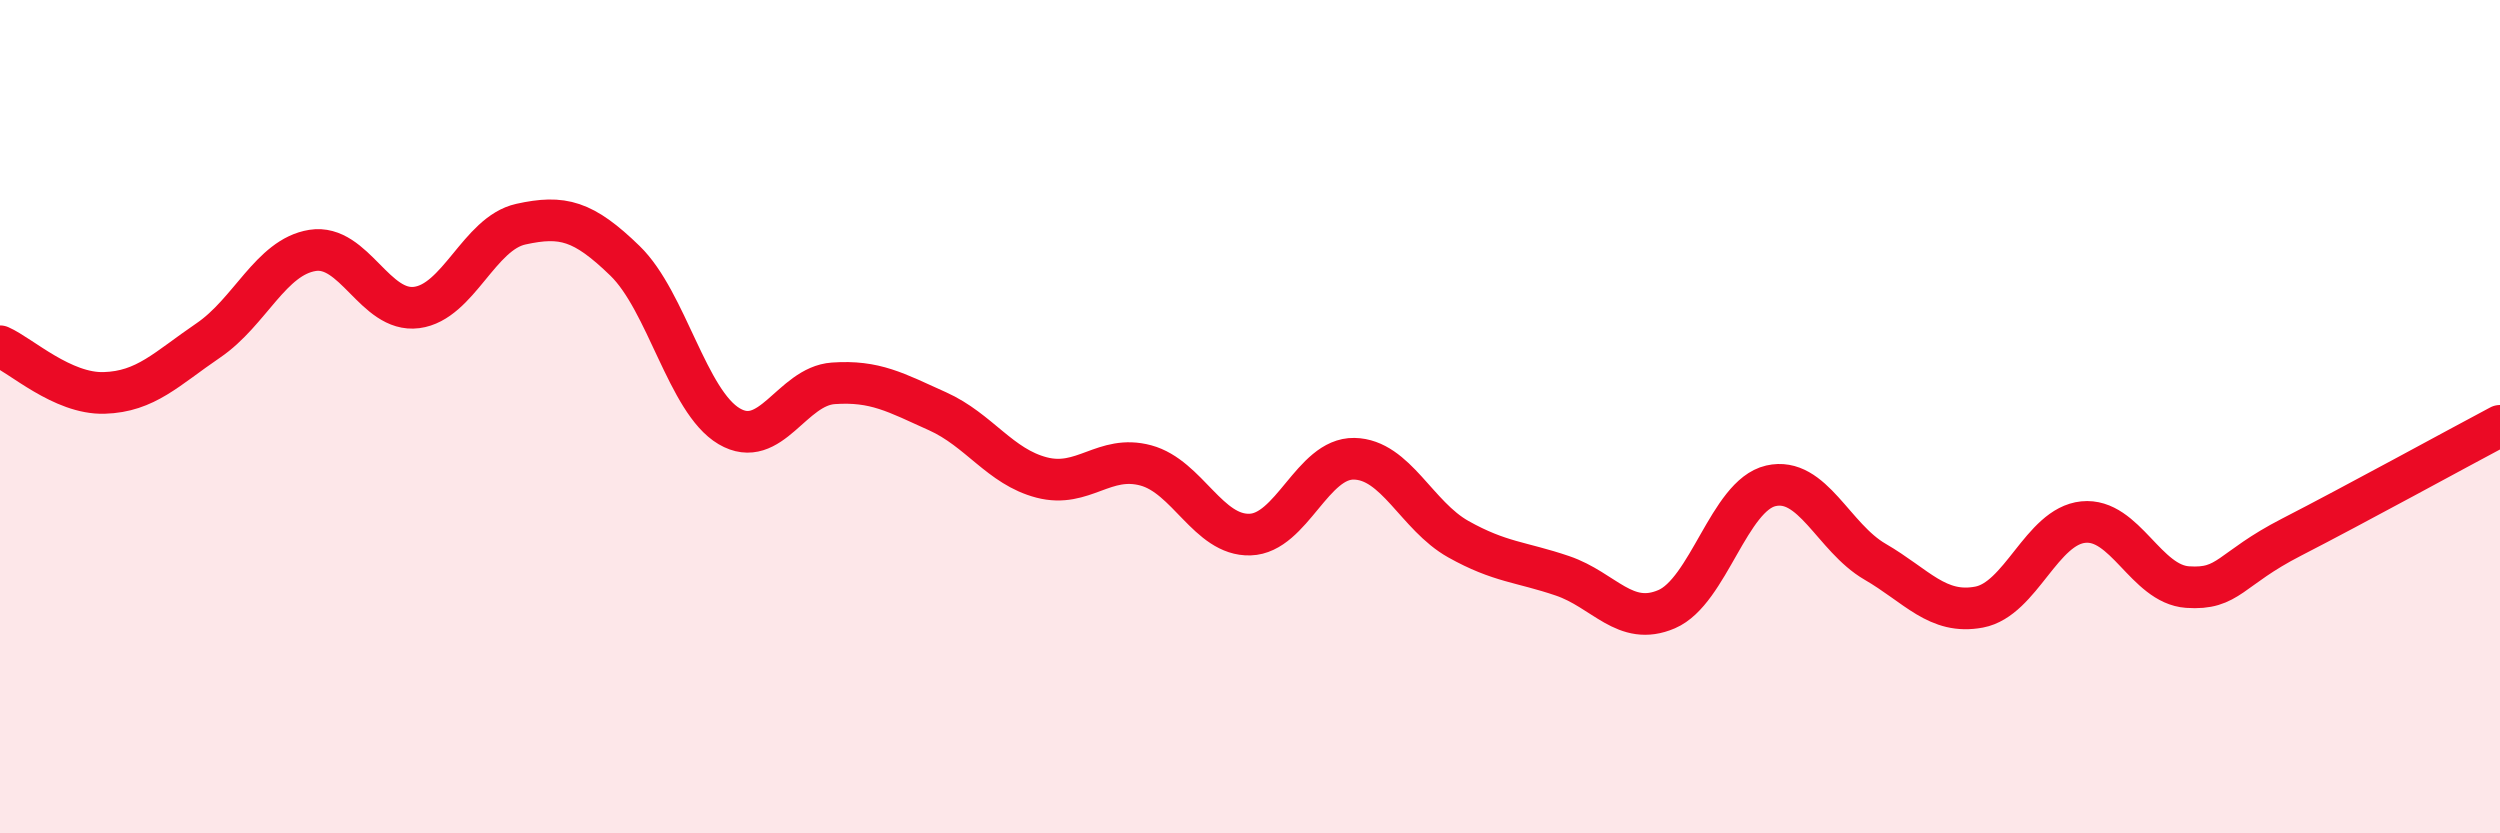
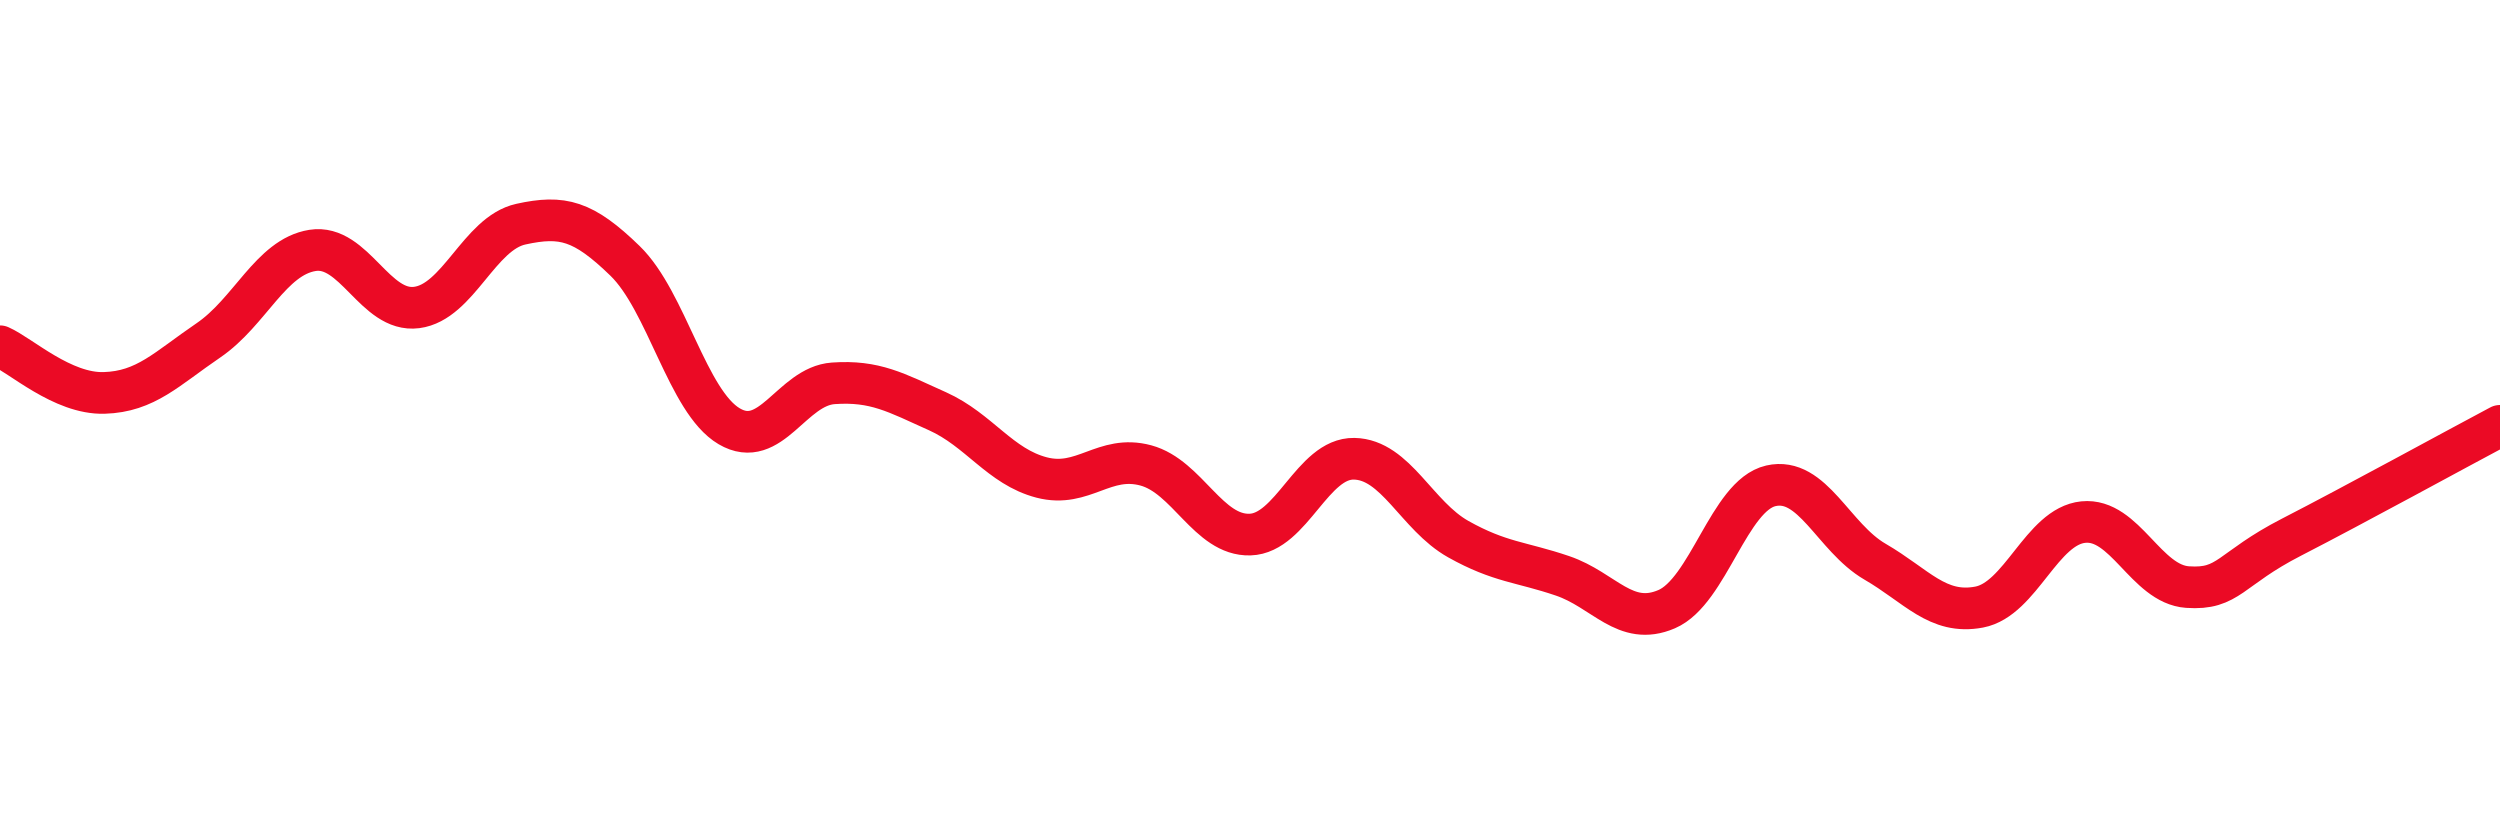
<svg xmlns="http://www.w3.org/2000/svg" width="60" height="20" viewBox="0 0 60 20">
-   <path d="M 0,8.31 C 0.5,8.53 1.5,9.46 2.5,9.43 C 3.5,9.4 4,8.85 5,8.17 C 6,7.49 6.5,6.17 7.5,6.01 C 8.5,5.85 9,7.51 10,7.38 C 11,7.25 11.5,5.6 12.5,5.38 C 13.5,5.16 14,5.29 15,6.26 C 16,7.23 16.5,9.64 17.5,10.23 C 18.5,10.82 19,9.27 20,9.2 C 21,9.13 21.5,9.42 22.5,9.87 C 23.5,10.32 24,11.2 25,11.46 C 26,11.72 26.5,10.9 27.5,11.17 C 28.5,11.44 29,12.86 30,12.83 C 31,12.8 31.5,10.99 32.5,11.01 C 33.5,11.03 34,12.38 35,12.94 C 36,13.5 36.5,13.48 37.5,13.82 C 38.5,14.16 39,15.05 40,14.62 C 41,14.19 41.5,11.89 42.5,11.66 C 43.5,11.43 44,12.9 45,13.48 C 46,14.06 46.5,14.76 47.5,14.57 C 48.5,14.38 49,12.63 50,12.53 C 51,12.43 51.5,14.02 52.5,14.09 C 53.5,14.16 53.5,13.66 55,12.89 C 56.5,12.12 59,10.75 60,10.22L60 20L0 20Z" fill="#EB0A25" opacity="0.1" stroke-linecap="round" stroke-linejoin="round" />
  <path d="M 0,8.31 C 0.5,8.53 1.5,9.46 2.5,9.43 C 3.5,9.4 4,8.85 5,8.17 C 6,7.49 6.5,6.17 7.5,6.01 C 8.5,5.85 9,7.51 10,7.38 C 11,7.25 11.5,5.6 12.5,5.38 C 13.5,5.16 14,5.29 15,6.26 C 16,7.23 16.5,9.64 17.5,10.23 C 18.5,10.82 19,9.27 20,9.2 C 21,9.13 21.5,9.42 22.5,9.87 C 23.5,10.32 24,11.2 25,11.46 C 26,11.72 26.5,10.9 27.5,11.17 C 28.5,11.44 29,12.86 30,12.83 C 31,12.8 31.5,10.99 32.5,11.01 C 33.5,11.03 34,12.38 35,12.94 C 36,13.5 36.5,13.48 37.5,13.82 C 38.5,14.16 39,15.05 40,14.62 C 41,14.19 41.5,11.89 42.5,11.66 C 43.5,11.43 44,12.9 45,13.48 C 46,14.06 46.5,14.76 47.5,14.57 C 48.5,14.38 49,12.63 50,12.53 C 51,12.43 51.5,14.02 52.5,14.09 C 53.5,14.16 53.5,13.66 55,12.89 C 56.5,12.12 59,10.75 60,10.22" stroke="#EB0A25" stroke-width="1" fill="none" stroke-linecap="round" stroke-linejoin="round" />
</svg>